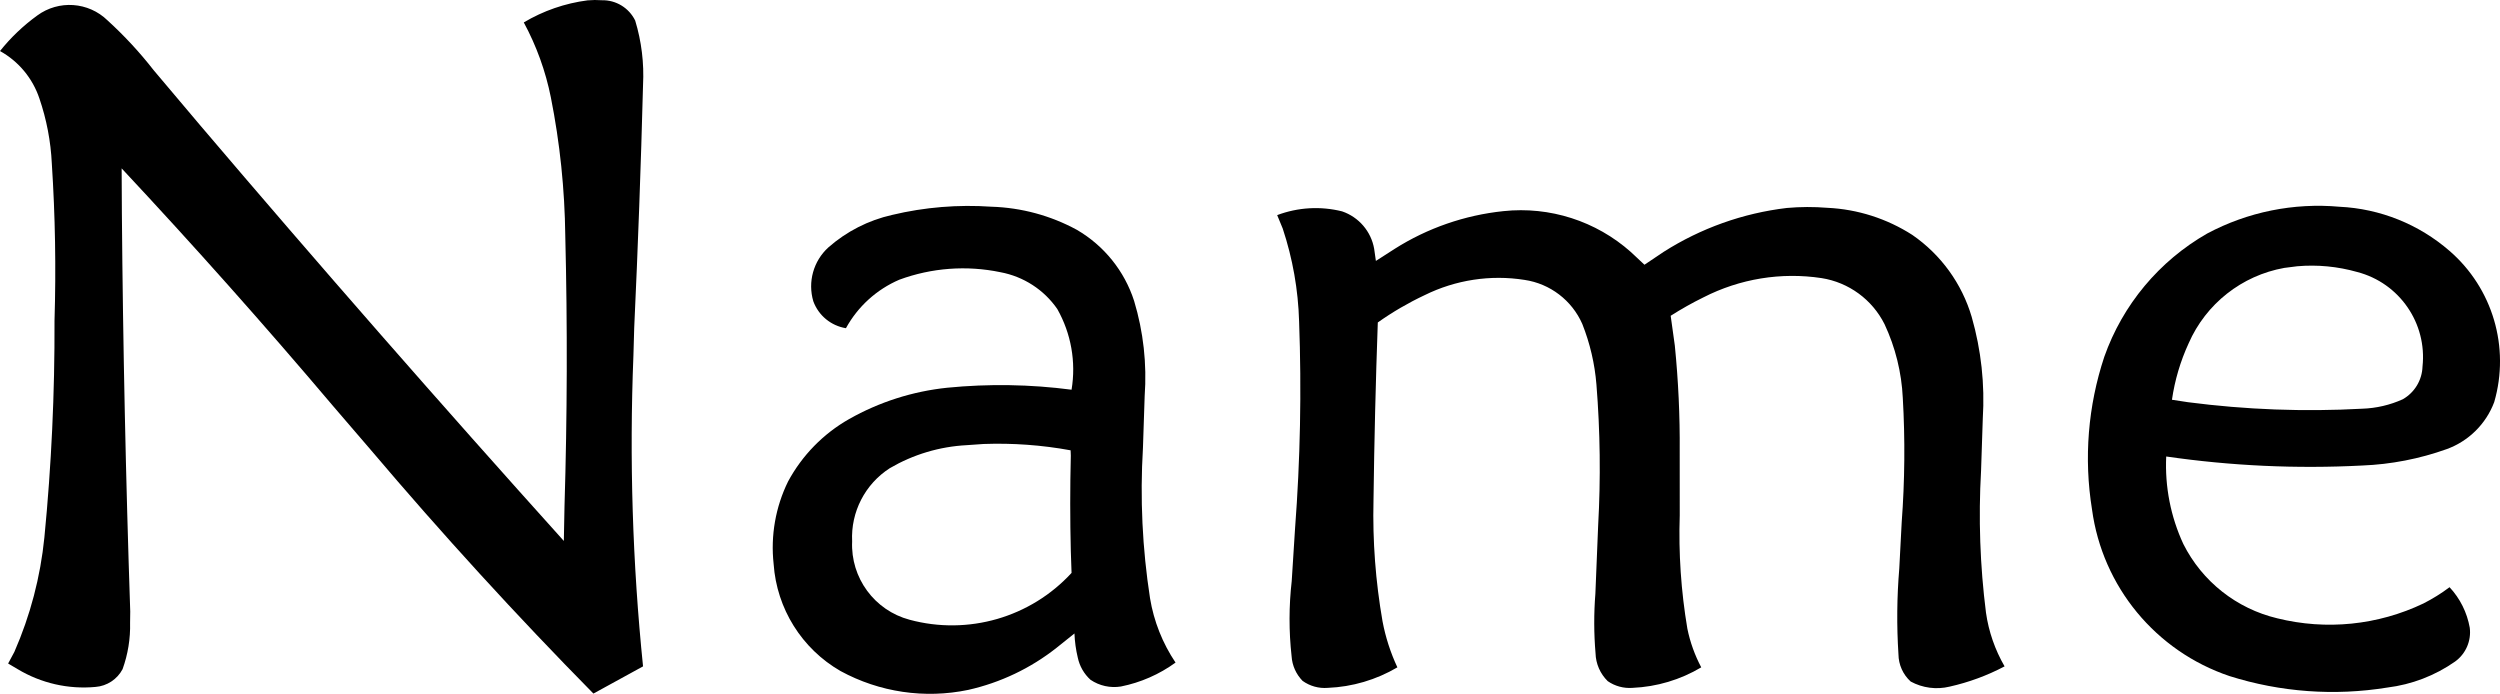
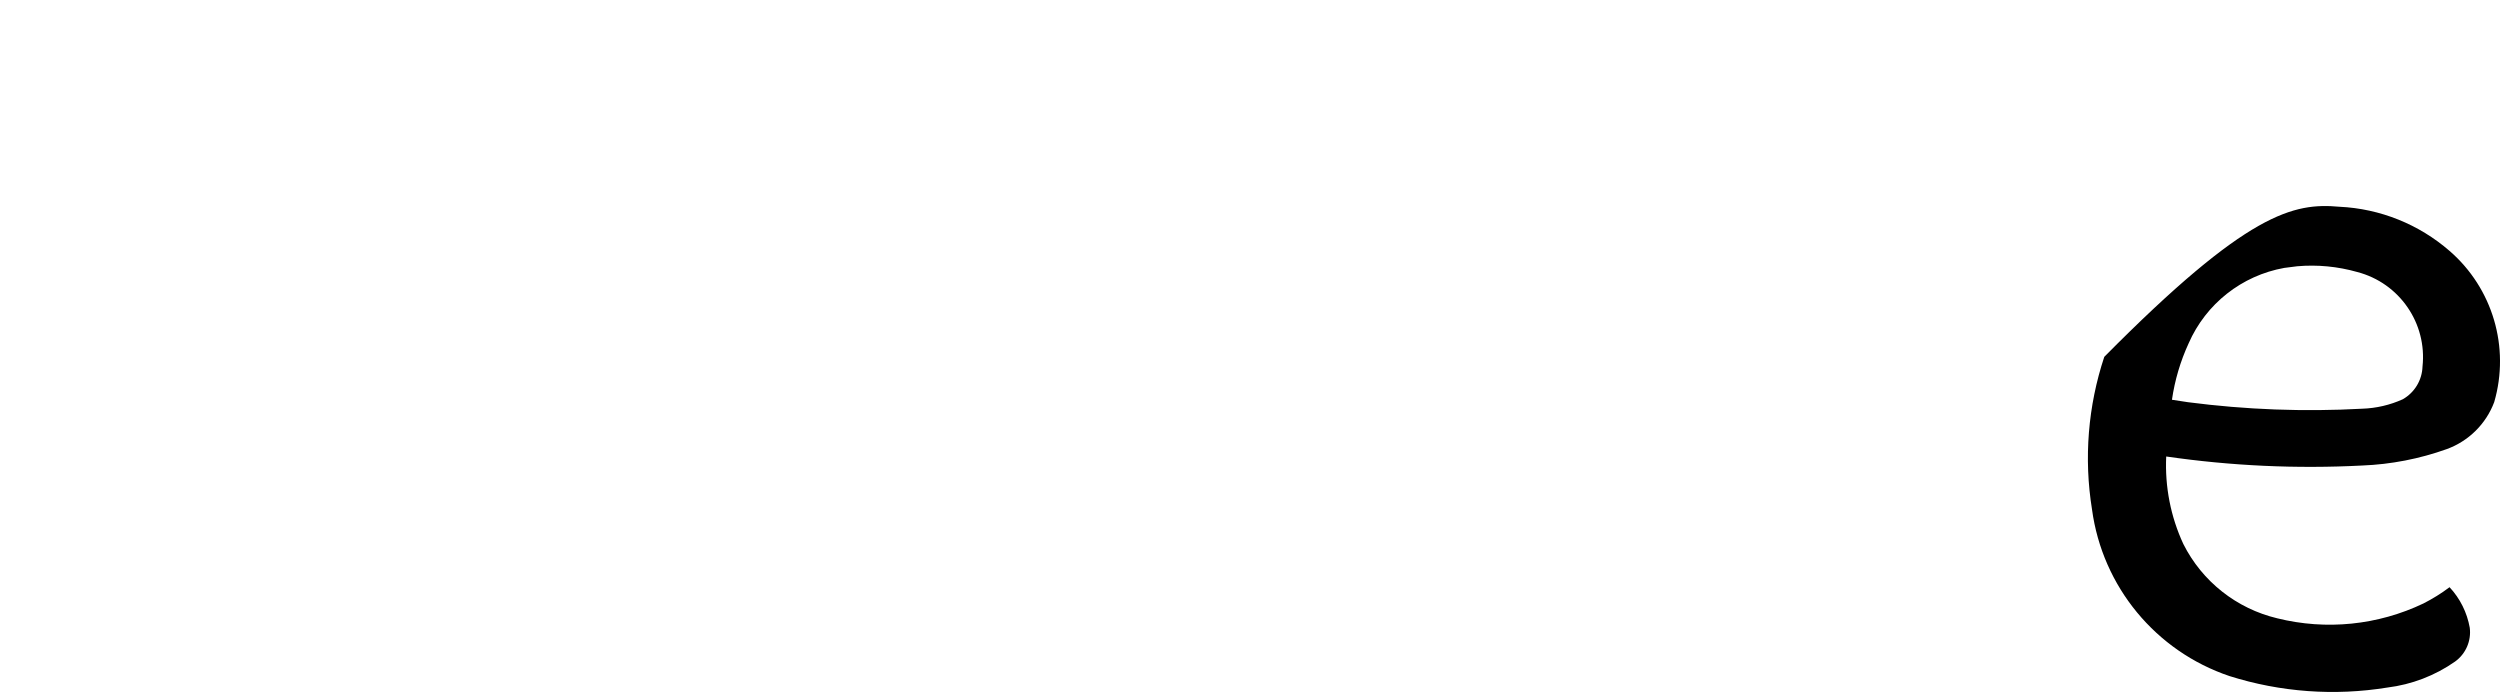
<svg xmlns="http://www.w3.org/2000/svg" viewBox="28.011 37.123 63.977 17.754" height="17.754mm" width="63.977mm">
-   <path d="M43.413,37.129C43.774,37.121,44.107,37.324,44.266,37.649C44.428,38.182,44.496,38.739,44.467,39.296C44.413,41.368,44.337,43.442,44.241,45.513L44.221,46.216C44.115,48.872,44.197,51.532,44.467,54.176L43.197,54.872C41.223,52.868,39.325,50.79,37.506,48.644L36.535,47.514C34.782,45.442,32.978,43.415,31.124,41.432L31.13,42.588C31.158,45.984,31.23,49.378,31.344,52.773L31.34,53.062C31.35,53.465,31.285,53.867,31.148,54.247C31.01,54.508,30.749,54.679,30.456,54.702C29.76,54.767,29.062,54.607,28.463,54.247L28.219,54.103L28.378,53.807C28.786,52.876,29.046,51.886,29.147,50.874C29.327,49.031,29.413,47.181,29.406,45.329C29.447,43.988,29.424,42.646,29.337,41.307C29.31,40.74,29.203,40.179,29.019,39.642C28.846,39.126,28.487,38.693,28.011,38.429C28.286,38.084,28.607,37.779,28.964,37.52C29.513,37.117,30.274,37.169,30.763,37.645C31.191,38.035,31.586,38.461,31.942,38.918L33.129,40.324C36.182,43.914,39.287,47.463,42.44,50.966L42.457,50.083C42.527,47.775,42.534,45.465,42.477,43.157C42.463,41.968,42.34,40.782,42.108,39.616C41.974,38.945,41.74,38.298,41.415,37.697C41.915,37.399,42.47,37.207,43.047,37.132C43.169,37.121,43.291,37.12,43.413,37.129z" style="stroke:none;fill:#000000;fill-rule:evenodd" />
-   <path d="M53.386,42.413C54.15,42.437,54.897,42.639,55.568,43.004C56.265,43.409,56.787,44.058,57.034,44.824C57.272,45.612,57.363,46.437,57.304,47.258L57.26,48.586C57.183,49.87,57.244,51.159,57.441,52.431C57.538,53.021,57.761,53.583,58.094,54.079C57.678,54.381,57.201,54.59,56.697,54.691C56.425,54.735,56.146,54.674,55.918,54.519C55.753,54.37,55.64,54.173,55.593,53.955C55.544,53.752,55.515,53.543,55.507,53.334L55.05,53.7C54.387,54.224,53.614,54.592,52.789,54.778C51.677,55.01,50.518,54.839,49.52,54.295C48.53,53.725,47.888,52.698,47.809,51.557C47.729,50.832,47.857,50.099,48.178,49.445C48.538,48.777,49.079,48.223,49.739,47.848C50.513,47.41,51.368,47.137,52.253,47.045C53.312,46.941,54.379,46.958,55.433,47.096C55.551,46.386,55.422,45.658,55.068,45.031C54.727,44.537,54.203,44.199,53.613,44.089C52.749,43.909,51.853,43.976,51.025,44.281C50.444,44.531,49.964,44.967,49.659,45.522C49.278,45.46,48.959,45.198,48.825,44.835C48.677,44.339,48.827,43.803,49.209,43.455C49.675,43.045,50.236,42.759,50.841,42.623C51.674,42.424,52.532,42.354,53.386,42.413zM53.18,48.485L52.751,48.515C52.057,48.551,51.382,48.753,50.782,49.104C50.148,49.511,49.78,50.226,49.818,50.978C49.776,51.909,50.389,52.744,51.289,52.983C52.786,53.387,54.384,52.925,55.433,51.784L55.414,51.23C55.394,50.414,55.394,49.598,55.414,48.783L55.409,48.647C54.674,48.512,53.927,48.458,53.18,48.485z" style="stroke:none;fill:#000000;fill-rule:evenodd" />
-   <path d="M87.881,42.414C88.92,42.463,89.912,42.862,90.697,43.544C91.801,44.5,92.247,46.011,91.84,47.413C91.63,47.972,91.186,48.412,90.625,48.616C89.929,48.865,89.199,49.007,88.461,49.036C86.786,49.123,85.106,49.046,83.446,48.805C83.41,49.577,83.56,50.346,83.885,51.046C84.366,52.003,85.246,52.698,86.288,52.946C87.541,53.257,88.863,53.123,90.029,52.566C90.263,52.447,90.487,52.308,90.697,52.15C90.966,52.438,91.145,52.798,91.214,53.186C91.257,53.522,91.113,53.855,90.838,54.053C90.324,54.413,89.729,54.641,89.105,54.718C87.755,54.937,86.373,54.837,85.068,54.425C83.178,53.789,81.813,52.134,81.547,50.158C81.336,48.85,81.444,47.512,81.861,46.255C82.331,44.922,83.266,43.802,84.493,43.1C85.532,42.546,86.709,42.308,87.881,42.414zM86.798,43.937L86.467,43.979C85.38,44.174,84.462,44.898,84.02,45.909C83.809,46.367,83.665,46.854,83.593,47.353L84.006,47.416C85.484,47.608,86.976,47.664,88.464,47.582C88.822,47.57,89.175,47.488,89.501,47.34C89.803,47.168,89.994,46.851,90.005,46.503C90.125,45.395,89.414,44.365,88.335,44.084C87.836,43.942,87.315,43.892,86.798,43.937z" style="stroke:none;fill:#000000;fill-rule:evenodd" />
-   <path d="M74.775,42.441C75.548,42.477,76.298,42.717,76.949,43.135C77.681,43.64,78.218,44.381,78.469,45.235C78.711,46.08,78.807,46.96,78.752,47.838L78.708,49.169C78.639,50.382,78.681,51.598,78.834,52.803C78.903,53.287,79.065,53.753,79.31,54.176C78.867,54.41,78.394,54.584,77.905,54.694C77.568,54.776,77.212,54.73,76.907,54.564C76.71,54.386,76.597,54.133,76.594,53.868C76.547,53.136,76.554,52.402,76.615,51.672L76.677,50.487C76.756,49.429,76.766,48.366,76.705,47.307C76.674,46.653,76.515,46.011,76.238,45.419C75.922,44.789,75.323,44.35,74.627,44.24C73.592,44.083,72.535,44.256,71.603,44.733C71.315,44.874,71.036,45.032,70.765,45.204L70.871,45.966C70.961,46.865,71.003,47.768,70.996,48.672L70.997,50.307C70.965,51.279,71.03,52.252,71.192,53.211C71.262,53.556,71.382,53.889,71.547,54.201C71.013,54.519,70.409,54.699,69.789,54.726C69.564,54.743,69.339,54.683,69.154,54.554C68.961,54.365,68.849,54.109,68.842,53.839C68.799,53.332,68.798,52.823,68.838,52.316L68.909,50.57C68.976,49.368,68.961,48.163,68.865,46.963C68.822,46.431,68.7,45.909,68.503,45.413C68.237,44.809,67.68,44.383,67.027,44.286C66.154,44.148,65.261,44.285,64.469,44.676C64.05,44.873,63.648,45.107,63.27,45.375C63.216,46.893,63.179,48.41,63.16,49.928C63.135,50.965,63.213,52.002,63.391,53.023C63.468,53.43,63.596,53.826,63.771,54.201C63.229,54.52,62.617,54.701,61.989,54.726C61.76,54.745,61.532,54.681,61.345,54.547C61.179,54.377,61.079,54.154,61.064,53.917C60.993,53.278,60.994,52.633,61.067,51.994L61.152,50.655C61.286,48.889,61.321,47.117,61.256,45.348C61.233,44.54,61.092,43.74,60.837,42.972L60.695,42.628C61.226,42.428,61.805,42.394,62.356,42.532C62.784,42.678,63.099,43.045,63.177,43.49L63.221,43.8L63.701,43.492C64.542,42.959,65.496,42.629,66.486,42.526C67.671,42.4,68.855,42.78,69.746,43.572L70.094,43.898L70.584,43.569C71.538,42.962,72.616,42.578,73.738,42.445C74.083,42.414,74.43,42.413,74.775,42.441z" style="stroke:none;fill:#000000;fill-rule:evenodd" />
+   <path d="M87.881,42.414C88.92,42.463,89.912,42.862,90.697,43.544C91.801,44.5,92.247,46.011,91.84,47.413C91.63,47.972,91.186,48.412,90.625,48.616C89.929,48.865,89.199,49.007,88.461,49.036C86.786,49.123,85.106,49.046,83.446,48.805C83.41,49.577,83.56,50.346,83.885,51.046C84.366,52.003,85.246,52.698,86.288,52.946C87.541,53.257,88.863,53.123,90.029,52.566C90.263,52.447,90.487,52.308,90.697,52.15C90.966,52.438,91.145,52.798,91.214,53.186C91.257,53.522,91.113,53.855,90.838,54.053C90.324,54.413,89.729,54.641,89.105,54.718C87.755,54.937,86.373,54.837,85.068,54.425C83.178,53.789,81.813,52.134,81.547,50.158C81.336,48.85,81.444,47.512,81.861,46.255C85.532,42.546,86.709,42.308,87.881,42.414zM86.798,43.937L86.467,43.979C85.38,44.174,84.462,44.898,84.02,45.909C83.809,46.367,83.665,46.854,83.593,47.353L84.006,47.416C85.484,47.608,86.976,47.664,88.464,47.582C88.822,47.57,89.175,47.488,89.501,47.34C89.803,47.168,89.994,46.851,90.005,46.503C90.125,45.395,89.414,44.365,88.335,44.084C87.836,43.942,87.315,43.892,86.798,43.937z" style="stroke:none;fill:#000000;fill-rule:evenodd" />
</svg>